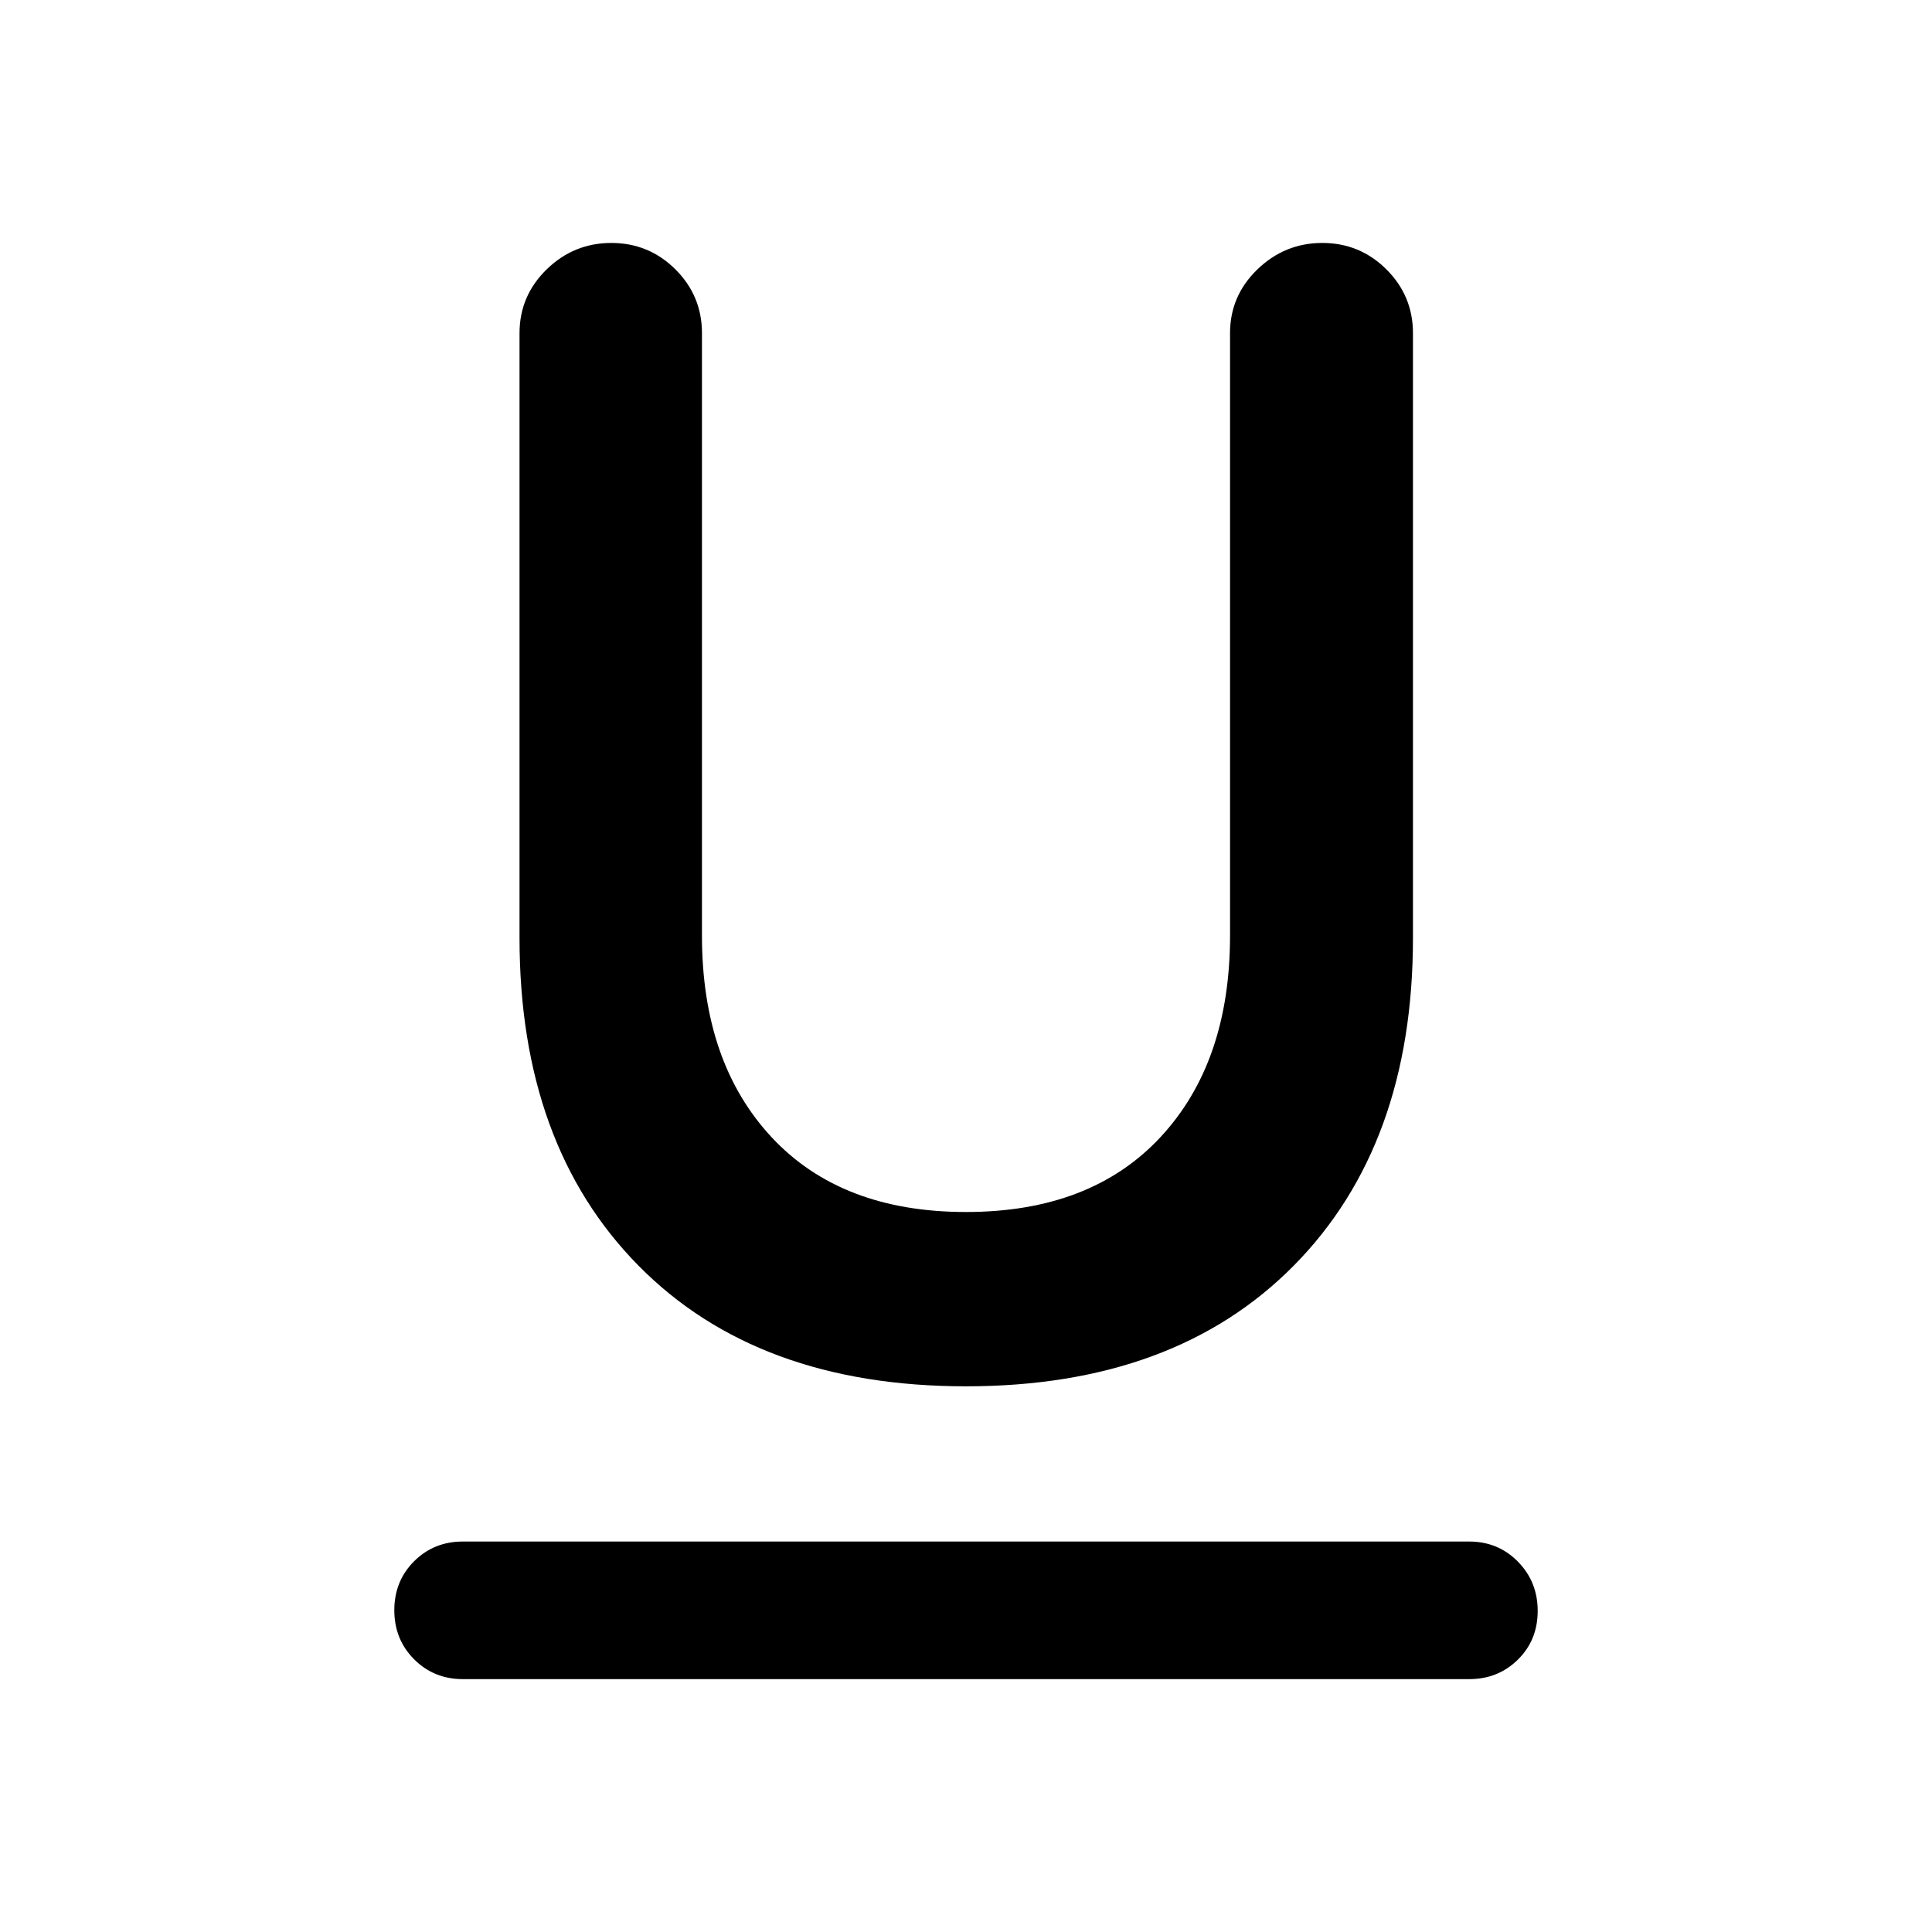
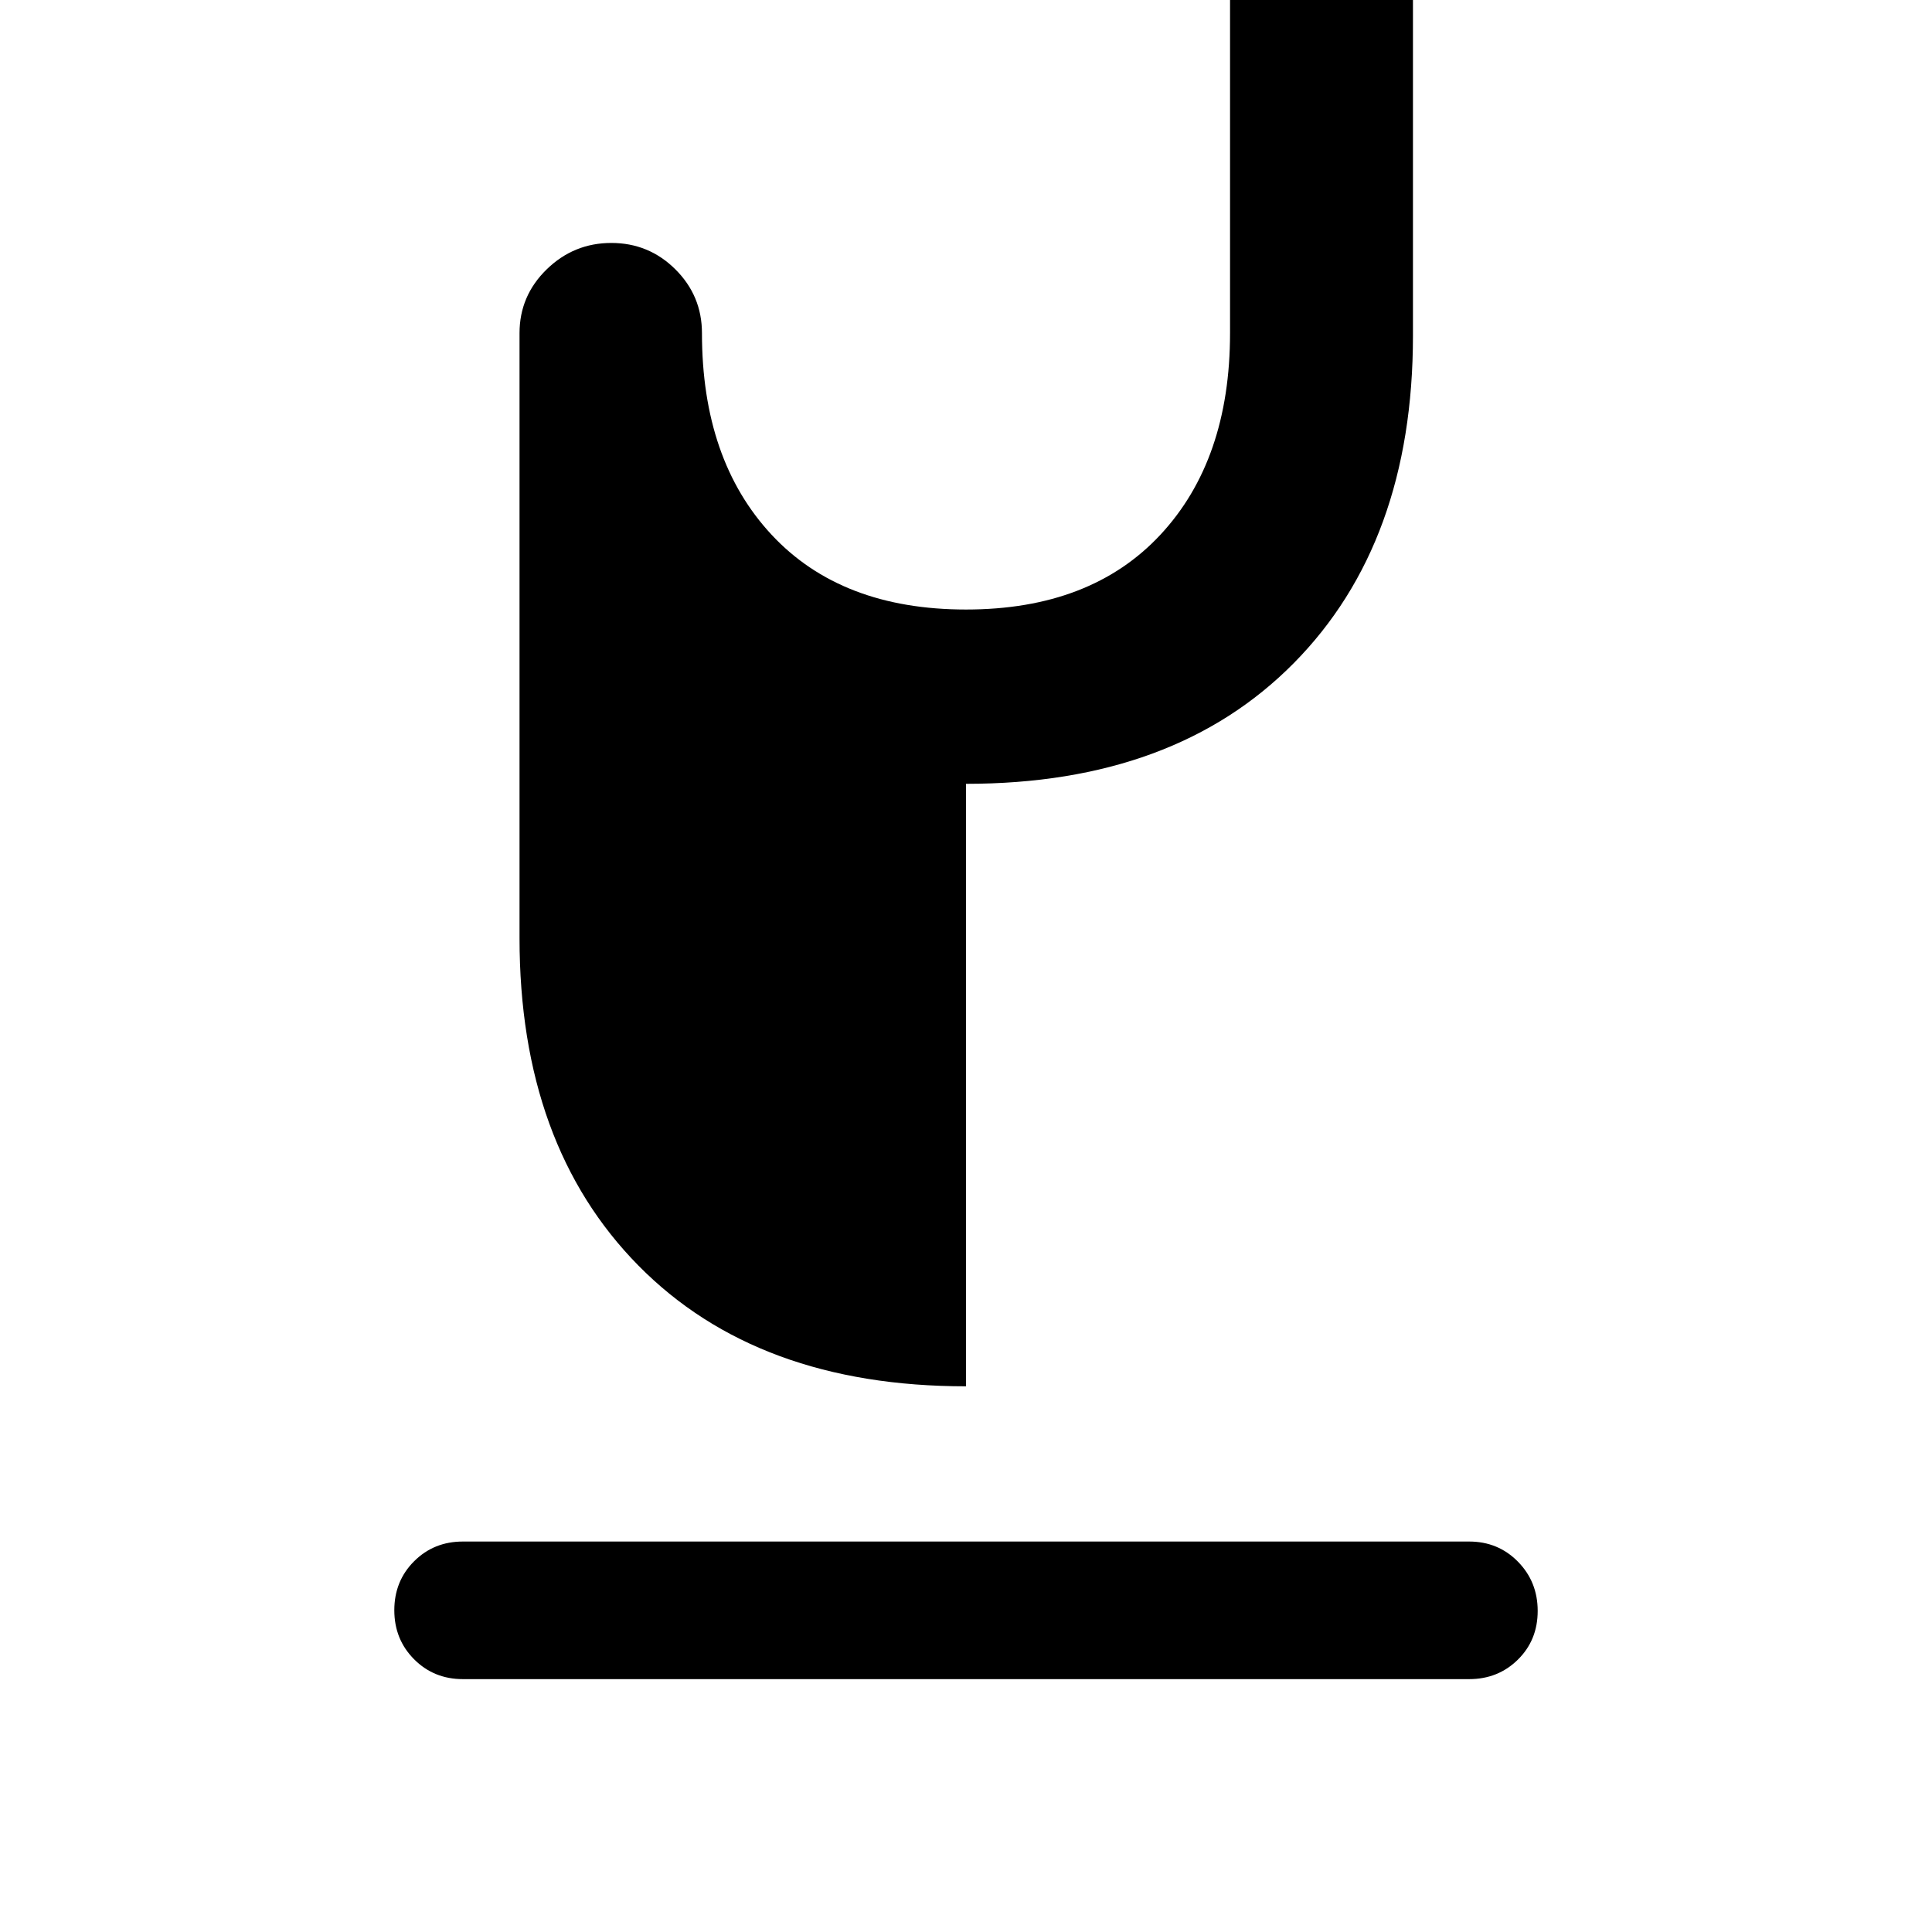
<svg xmlns="http://www.w3.org/2000/svg" width="48" height="48" viewBox="0 -960 960 960">
-   <path d="M230-125.65q-14.42 0-24.24-9.87-9.83-9.87-9.83-24.37 0-14.5 9.83-24.32 9.82-9.81 24.24-9.81h500q14.42 0 24.24 9.99 9.83 9.99 9.83 24.49 0 14.5-9.83 24.19-9.82 9.7-24.24 9.7H230Zm250-145.5q-103.59 0-162.72-59.94-59.13-59.93-59.13-162.8v-300.57q0-18.55 13.49-31.69 13.48-13.13 32.13-13.13 18.64 0 31.84 13.13 13.19 13.14 13.19 31.69v299.37q0 63 34.6 100.17 34.6 37.16 96.6 37.16 62 0 96.6-37.16 34.6-37.17 34.6-100.17v-299.37q0-18.55 13.6-31.69 13.6-13.13 32.25-13.13t31.84 13.13q13.2 13.14 13.2 31.69v300.57q0 102.87-59.25 162.8-59.25 59.94-162.84 59.94Z" />
+   <path d="M230-125.65q-14.42 0-24.24-9.87-9.83-9.87-9.83-24.37 0-14.5 9.83-24.32 9.82-9.81 24.24-9.81h500q14.42 0 24.24 9.99 9.83 9.99 9.83 24.49 0 14.5-9.83 24.19-9.82 9.7-24.24 9.7H230Zm250-145.5q-103.59 0-162.72-59.94-59.13-59.93-59.13-162.8v-300.57q0-18.55 13.49-31.69 13.48-13.13 32.13-13.13 18.64 0 31.84 13.13 13.19 13.14 13.19 31.69q0 63 34.6 100.17 34.6 37.16 96.6 37.16 62 0 96.6-37.16 34.6-37.17 34.6-100.17v-299.37q0-18.55 13.6-31.69 13.6-13.13 32.25-13.13t31.84 13.13q13.2 13.14 13.2 31.69v300.57q0 102.87-59.25 162.8-59.25 59.94-162.84 59.94Z" />
</svg>